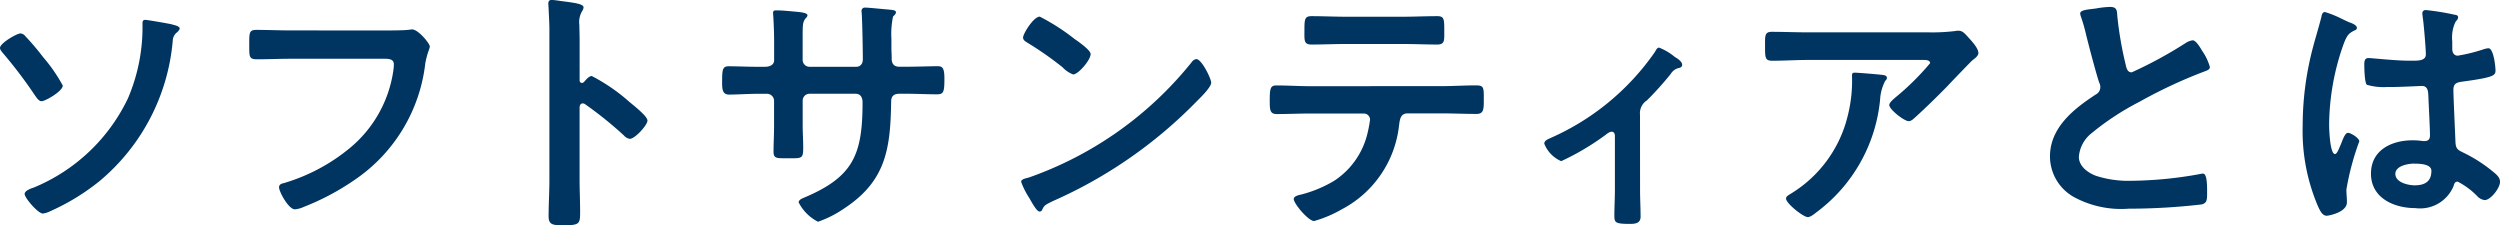
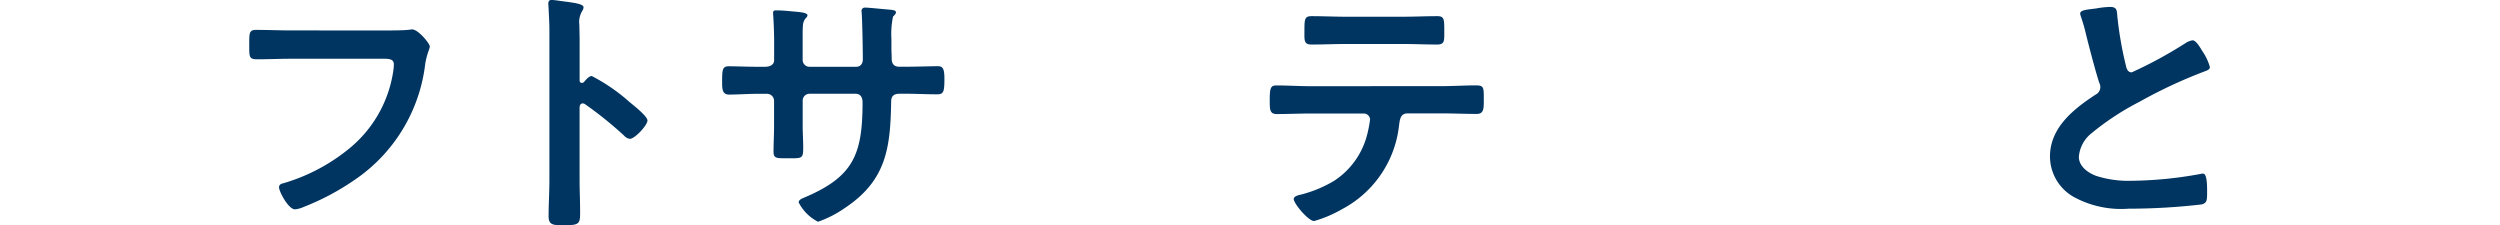
<svg xmlns="http://www.w3.org/2000/svg" width="154.993" height="13.964" viewBox="0 0 154.993 13.964">
  <defs>
    <style>.a{fill:#003461;}</style>
  </defs>
  <g transform="translate(-364.401 -20.592)">
-     <path class="a" d="M1.593,2.034A15.966,15.966,0,0,1,2.677,3.315,9.71,9.71,0,0,1,3.892,5.074c0,.345-1.084.969-1.314.969-.181,0-.312-.23-.411-.361A28.179,28.179,0,0,0,.246,3.136C.164,3.035,0,2.871,0,2.74c0-.3,1.051-.9,1.265-.9a.436.436,0,0,1,.328.2m9.068-.755c.131.033.478.1.478.246,0,.082-.1.181-.148.23a.675.675,0,0,0-.281.526,12.754,12.754,0,0,1-4.535,8.706A13.764,13.764,0,0,1,3.12,12.86a1.507,1.507,0,0,1-.46.148c-.3,0-1.133-.971-1.133-1.215,0-.2.394-.345.558-.394A11.2,11.2,0,0,0,7.934,5.862a11.213,11.213,0,0,0,.9-4.633c0-.115.016-.23.164-.23s1.445.23,1.659.279" transform="translate(364.401 20.824)" />
    <path class="a" d="M16.783,1.389c.343,0,1.15,0,1.478-.033.066,0,.246-.033.3-.033.394,0,1.1.887,1.1,1.051s-.148.345-.279,1.051a10.111,10.111,0,0,1-4.385,7.23,15.423,15.423,0,0,1-3.155,1.675,1.671,1.671,0,0,1-.542.148c-.4,0-.985-1.1-.985-1.363,0-.182.148-.23.3-.263A11.547,11.547,0,0,0,14.7,8.682a7.635,7.635,0,0,0,2.7-4.8,3.16,3.16,0,0,0,.033-.394c0-.312-.279-.345-.575-.345H11.016c-.69,0-1.363.033-2.055.033-.507,0-.493-.148-.493-.887,0-.755-.015-.936.445-.936.7,0,1.412.033,2.119.033Z" transform="translate(371.386 21.092)" />
    <path class="a" d="M21.325,5.039a11.284,11.284,0,0,1,2.3,1.577c.23.2,1.15.9,1.15,1.182S24,8.932,23.676,8.932a.612.612,0,0,1-.363-.212A23.9,23.9,0,0,0,20.931,6.8a.292.292,0,0,0-.164-.066c-.148,0-.2.131-.2.263v4.485c0,.657.033,1.3.033,1.954,0,.755-.016.854-1.018.854-.657,0-.936-.016-.936-.558,0-.739.049-1.478.049-2.217V2.147c0-.427-.033-.87-.049-1.281,0-.082-.018-.23-.018-.3,0-.164.051-.246.215-.246.1,0,.443.049.558.066.739.1,1.412.164,1.412.394A.484.484,0,0,1,20.734,1a1.321,1.321,0,0,0-.181.87c0,.246.016.558.016.969V5.3c0,.131.082.164.131.164a.178.178,0,0,0,.148-.066c.115-.131.3-.361.476-.361" transform="translate(379.767 20.268)" />
    <path class="a" d="M27.2,4.249c.263,0,.558-.1.558-.411V2.722c0-.92-.066-1.79-.066-1.808,0-.115.049-.162.164-.162.411,0,.69.033,1.215.08.411.035.755.082.755.23a.279.279,0,0,1-.1.166c-.212.261-.2.394-.2,1.462V3.822a.424.424,0,0,0,.429.427h2.891c.23,0,.411-.148.411-.476,0-.591-.033-2.3-.066-2.794,0-.066-.016-.13-.016-.2a.205.205,0,0,1,.214-.2c.23,0,1.15.1,1.412.117.279.031.509.031.509.179,0,.082-.066.148-.181.265a5.25,5.25,0,0,0-.1,1.38v.624c0,.164.016.328.016.493v.1c0,.328.148.509.476.509h.445c.507,0,1.593-.033,1.938-.033.3,0,.411.131.411.772,0,.821-.051.971-.46.971-.642,0-1.266-.035-1.889-.035h-.445c-.509,0-.509.345-.509.56-.049,2.858-.328,4.845-2.891,6.538a6.82,6.82,0,0,1-1.642.838,2.733,2.733,0,0,1-1.2-1.2c0-.131.148-.214.261-.263,3.122-1.3,3.7-2.661,3.7-5.945,0-.281-.115-.527-.427-.527H29.957a.423.423,0,0,0-.429.412V7.9c0,.46.033.9.033,1.363,0,.723-.082.657-1.068.657-.575,0-.772.016-.772-.411,0-.526.033-1.051.033-1.577V6.351a.439.439,0,0,0-.443-.427H26.8c-.641,0-1.3.049-1.841.049-.409,0-.425-.345-.425-.755,0-.788.016-1,.411-1,.474,0,1.215.033,1.856.033Z" transform="translate(384.637 20.483)" />
-     <path class="a" d="M46.475,4.98c0,.281-.657.922-.872,1.133a28.527,28.527,0,0,1-8.92,6.2c-.542.263-.558.279-.69.558a.165.165,0,0,1-.164.1c-.181,0-.526-.657-.641-.854a4.656,4.656,0,0,1-.495-.985c0-.182.3-.215.511-.281A22.47,22.47,0,0,0,45.274,3.7a.4.4,0,0,1,.281-.179c.327,0,.92,1.215.92,1.46M38,2.271c.213.148,1,.69,1,.936,0,.378-.772,1.266-1.084,1.266a1.766,1.766,0,0,1-.657-.445A20.328,20.328,0,0,0,35.072,2.5c-.13-.082-.261-.164-.261-.312,0-.246.657-1.3,1.035-1.3A13.042,13.042,0,0,1,38,2.271" transform="translate(393.017 20.735)" />
    <path class="a" d="M53.831,5.211c.688,0,1.38-.047,2.086-.047.509,0,.493.13.493.9,0,.558,0,.87-.443.87-.724,0-1.429-.033-2.135-.033H51.68c-.462,0-.478.427-.527.772A6.7,6.7,0,0,1,47.6,12.851a7.534,7.534,0,0,1-1.708.723c-.361,0-1.265-1.084-1.265-1.365,0-.179.312-.245.46-.277a7.7,7.7,0,0,0,2.053-.856,4.851,4.851,0,0,0,2.071-2.989,7.693,7.693,0,0,0,.148-.8.385.385,0,0,0-.394-.378H45.633c-.673,0-1.363.033-2.051.033-.429,0-.443-.246-.443-.838,0-.755.047-.936.409-.936.708,0,1.4.047,2.086.047ZM51.4.908c.7,0,1.411-.035,2.133-.035.445,0,.427.215.427,1.02,0,.509.018.739-.443.739-.69,0-1.394-.033-2.1-.033H47.833c-.706,0-1.411.033-2.1.033-.493,0-.443-.263-.443-.887,0-.69.018-.872.443-.872.706,0,1.412.035,2.135.035Z" transform="translate(399.982 20.721)" />
-     <path class="a" d="M58.4,10.767c0,.558.033,1.1.033,1.659,0,.411-.345.443-.657.443-.92,0-.969-.082-.969-.526,0-.509.033-1.035.033-1.544V7.4c0-.082-.033-.246-.2-.246-.148,0-.312.148-.427.232a15.8,15.8,0,0,1-2.7,1.593,1.95,1.95,0,0,1-1.051-1.086c0-.181.2-.263.378-.345A15.432,15.432,0,0,0,59.3,2.24c.084-.131.148-.3.279-.3a3.513,3.513,0,0,1,.971.575c.164.1.46.279.46.493,0,.131-.115.182-.23.2a.8.8,0,0,0-.478.363,19.589,19.589,0,0,1-1.478,1.642.943.943,0,0,0-.427.9Z" transform="translate(407.68 21.604)" />
-     <path class="a" d="M70.055,1.468a11.785,11.785,0,0,0,1.708-.082.783.783,0,0,1,.214-.018c.246,0,.411.215.608.429s.608.657.608.953c0,.181-.23.345-.361.443-.1.082-1.33,1.363-1.527,1.577-.575.591-1.429,1.429-2.036,1.973-.115.1-.23.23-.4.23-.279,0-1.2-.724-1.2-1,0-.162.3-.394.411-.493a16.061,16.061,0,0,0,2.12-2.1c0-.23-.363-.2-.511-.2H62.644c-.755,0-1.495.049-2.234.049-.427,0-.443-.181-.443-.838V2.06c0-.427.033-.624.411-.624.755,0,1.511.033,2.266.033ZM67.179,4.1c.115.016.345.016.345.2a.25.25,0,0,1-.1.164A2.818,2.818,0,0,0,67.1,5.64a9.876,9.876,0,0,1-3.943,6.982c-.131.1-.361.3-.542.3-.279,0-1.347-.852-1.347-1.148,0-.148.164-.215.394-.363a7.781,7.781,0,0,0,3.434-4.781,8.8,8.8,0,0,0,.263-2.447c0-.131,0-.214.164-.214.214,0,1.412.1,1.659.131" transform="translate(413.862 21.129)" />
    <path class="a" d="M72.583.641a5.793,5.793,0,0,1,.788-.082c.46,0,.427.246.46.624a22.458,22.458,0,0,0,.509,2.94c.049.214.1.493.378.493A26.439,26.439,0,0,0,78.07,2.793a1.051,1.051,0,0,1,.427-.164c.214,0,.493.493.591.657a3.284,3.284,0,0,1,.476,1c0,.164-.181.214-.312.265A29.876,29.876,0,0,0,75.2,6.44a16.545,16.545,0,0,0-2.958,1.938,2.068,2.068,0,0,0-.8,1.478c0,.591.575,1,1.084,1.182a6.563,6.563,0,0,0,2.184.3,24.629,24.629,0,0,0,4.288-.427.455.455,0,0,1,.148-.016c.23,0,.246.673.246,1.02v.2c0,.427-.016.608-.345.69a39.338,39.338,0,0,1-4.518.263,6.141,6.141,0,0,1-3.367-.708,2.887,2.887,0,0,1-1.511-2.529c0-1.79,1.478-2.956,2.841-3.843a.512.512,0,0,0,.279-.429.567.567,0,0,0-.066-.3c-.2-.591-.657-2.332-.821-3.005a10.433,10.433,0,0,0-.312-1.084.866.866,0,0,1-.049-.2c0-.246.542-.246,1.068-.328" transform="translate(421.843 20.462)" />
-     <path class="a" d="M81.169,1.438c.131.049.427.166.427.33,0,.1-.066.13-.148.162-.378.182-.476.33-.673.838a15.184,15.184,0,0,0-.9,5c0,.261.049,1.823.361,1.823.115,0,.2-.214.361-.591.082-.181.246-.723.443-.723.181,0,.706.328.706.526a16.553,16.553,0,0,0-.8,2.989c0,.263.033.526.033.788,0,.642-1.166.838-1.248.838-.279,0-.411-.31-.526-.54a11.84,11.84,0,0,1-.969-5.06,18.869,18.869,0,0,1,.575-4.6c.181-.723.411-1.431.591-2.153.016-.115.066-.277.214-.277a6.324,6.324,0,0,1,1.051.425c.214.1.411.2.509.23M87.707.962c.082.016.164.051.164.148,0,.148-.1.181-.181.328a2.3,2.3,0,0,0-.181,1.168v.46c0,.23.1.427.345.427A10.441,10.441,0,0,0,89.5,3.082a1.357,1.357,0,0,1,.248-.049c.327,0,.442,1.133.442,1.38,0,.312-.115.427-2.053.69-.361.049-.558.115-.558.526,0,.328.115,2.841.131,3.27.033.427.2.46.558.641a9.01,9.01,0,0,1,1.774,1.15c.2.164.429.345.429.624,0,.378-.575,1.133-.954,1.133a.761.761,0,0,1-.46-.246,4.668,4.668,0,0,0-1.215-.9c-.164,0-.214.131-.246.263a2.246,2.246,0,0,1-2.381,1.38c-1.314,0-2.745-.624-2.745-2.135,0-1.478,1.3-2.069,2.58-2.069a4.451,4.451,0,0,1,.641.047H85.8c.23,0,.328-.13.328-.343,0-.412-.082-1.973-.1-2.449-.016-.164.016-.624-.394-.624-.131,0-1.3.066-1.956.066h-.214A3.653,3.653,0,0,1,82.22,5.3c-.148-.1-.164-1.035-.164-1.248s.016-.411.263-.411c.2,0,1.661.164,2.515.164H85.1c.394,0,.772-.033.772-.394,0-.345-.131-1.938-.2-2.35,0-.047-.016-.115-.016-.164a.2.2,0,0,1,.23-.23,15.541,15.541,0,0,1,1.823.3m-2.546,9.217c-.38,0-1.182.131-1.182.641,0,.526.788.706,1.2.706.624,0,1.035-.23,1.035-.9,0-.427-.739-.443-1.051-.443" transform="translate(428.925 20.55)" />
  </g>
</svg>